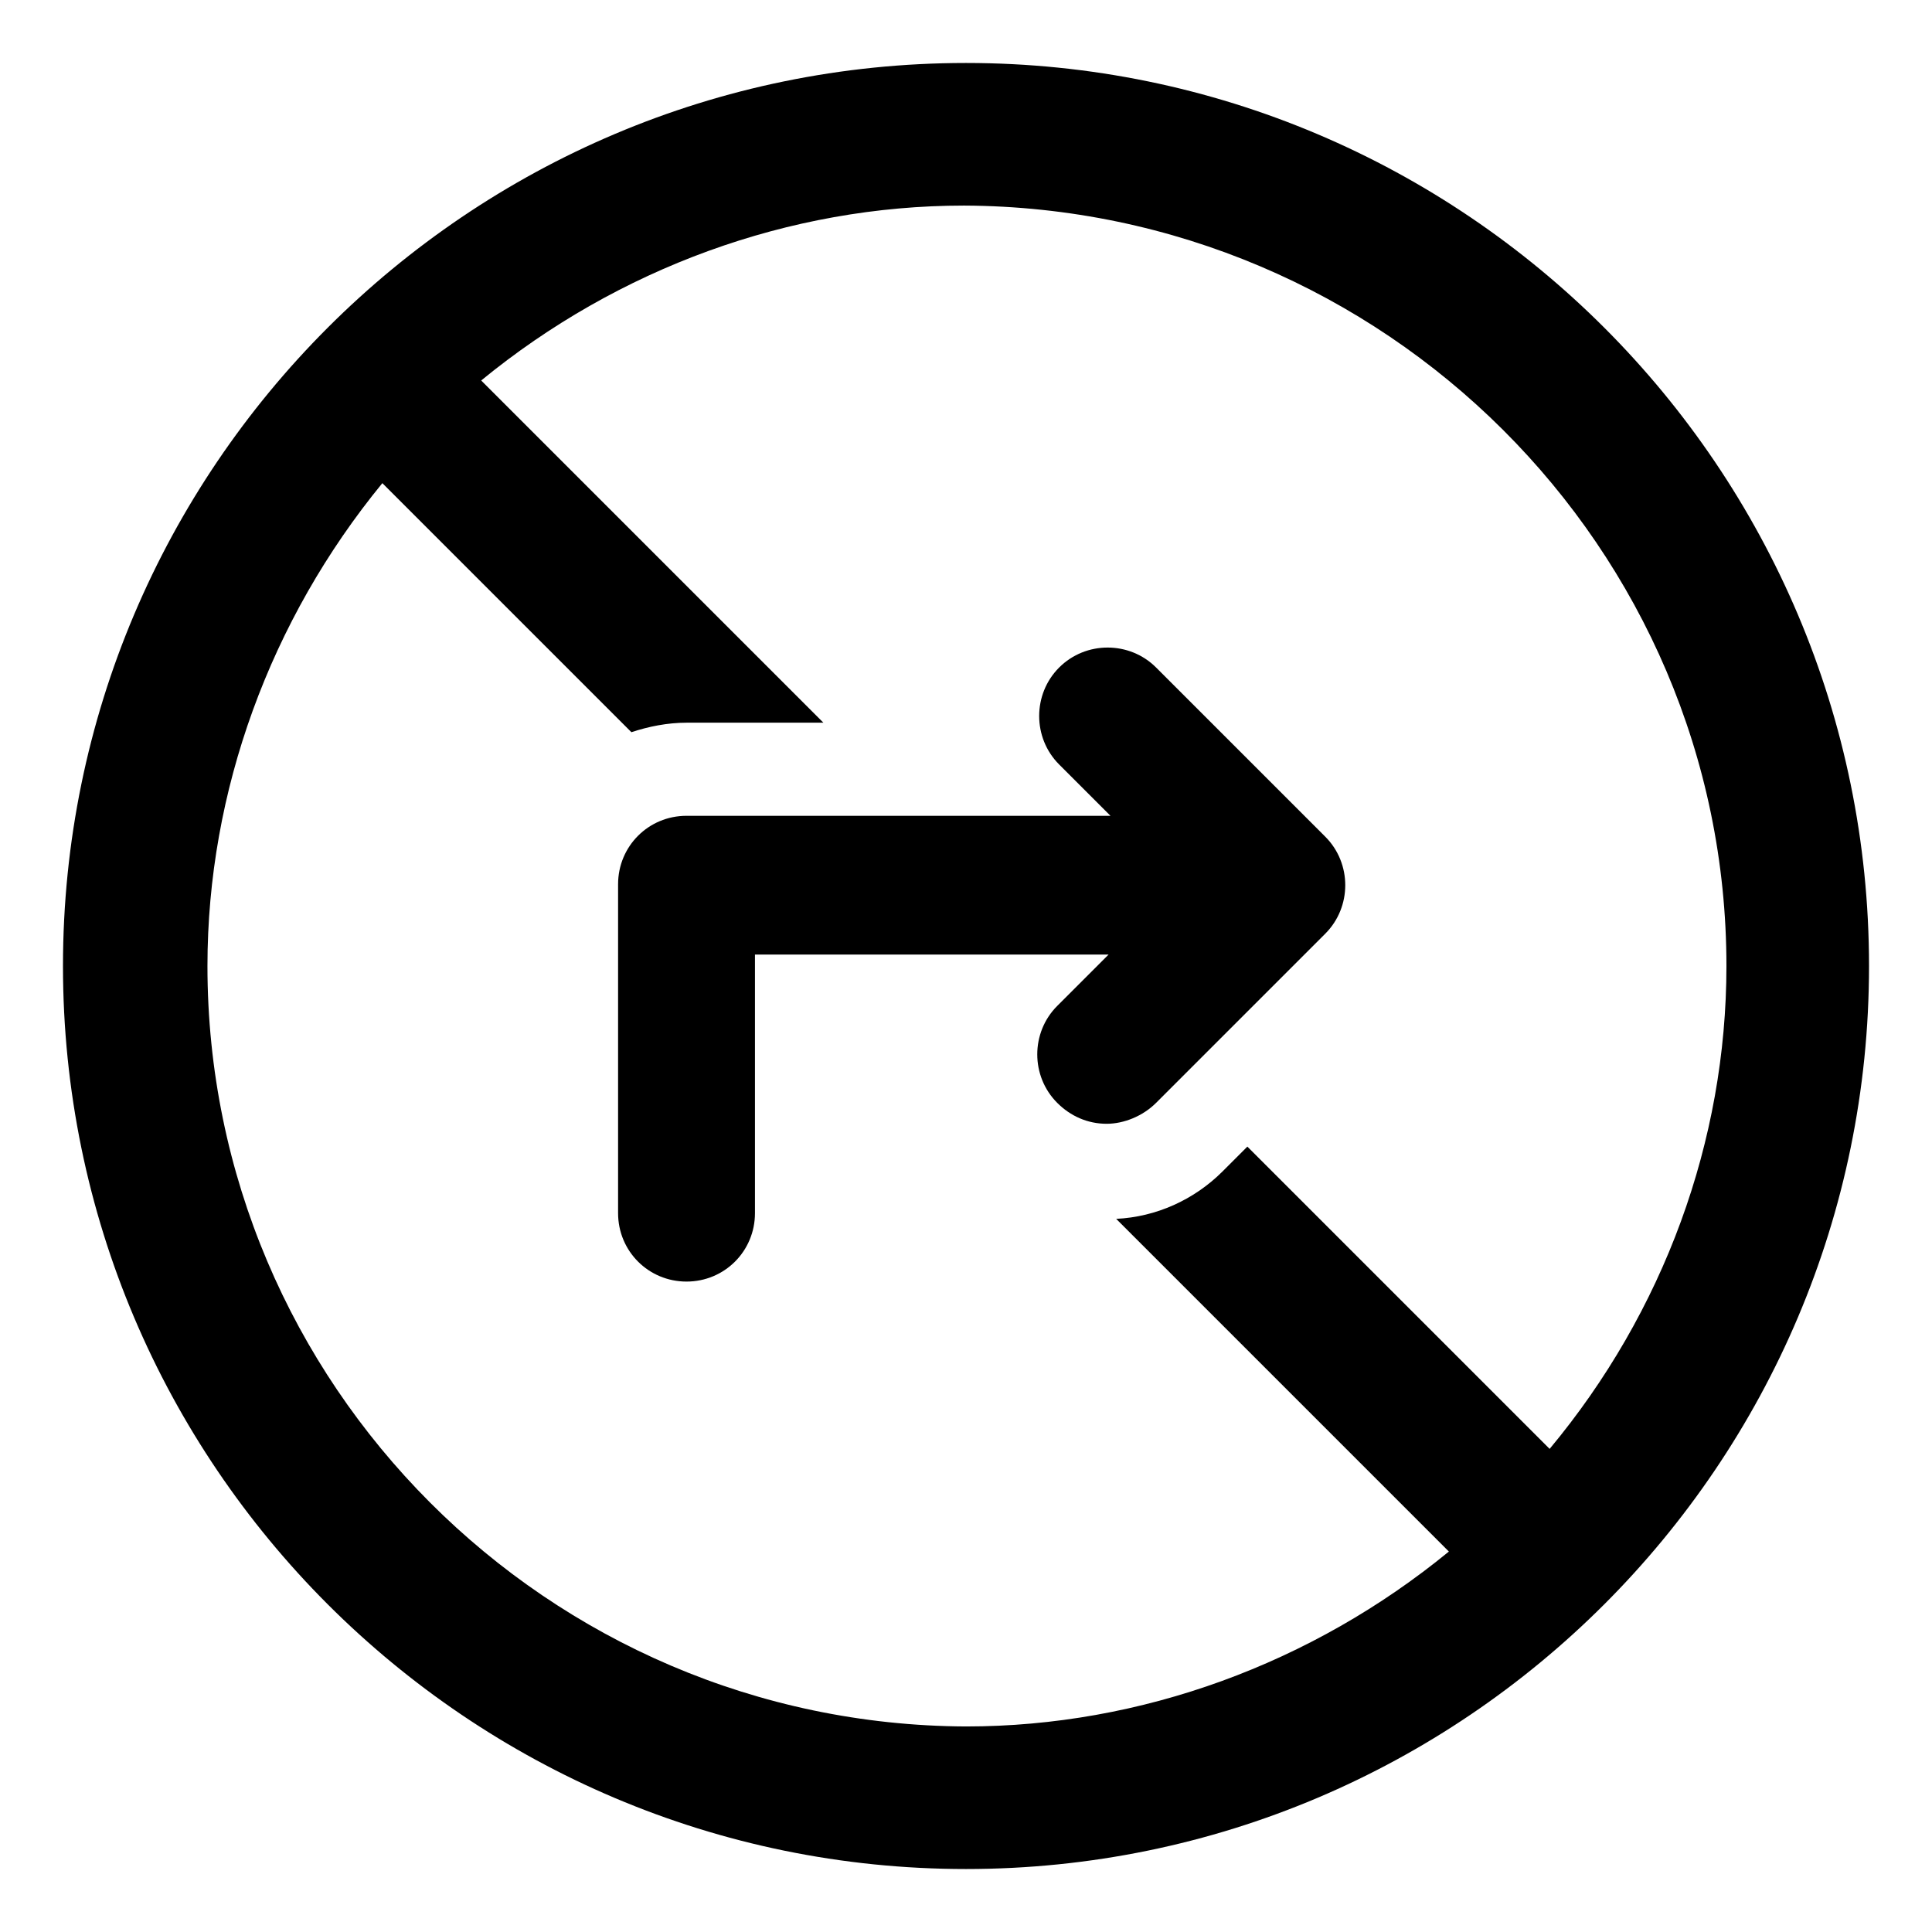
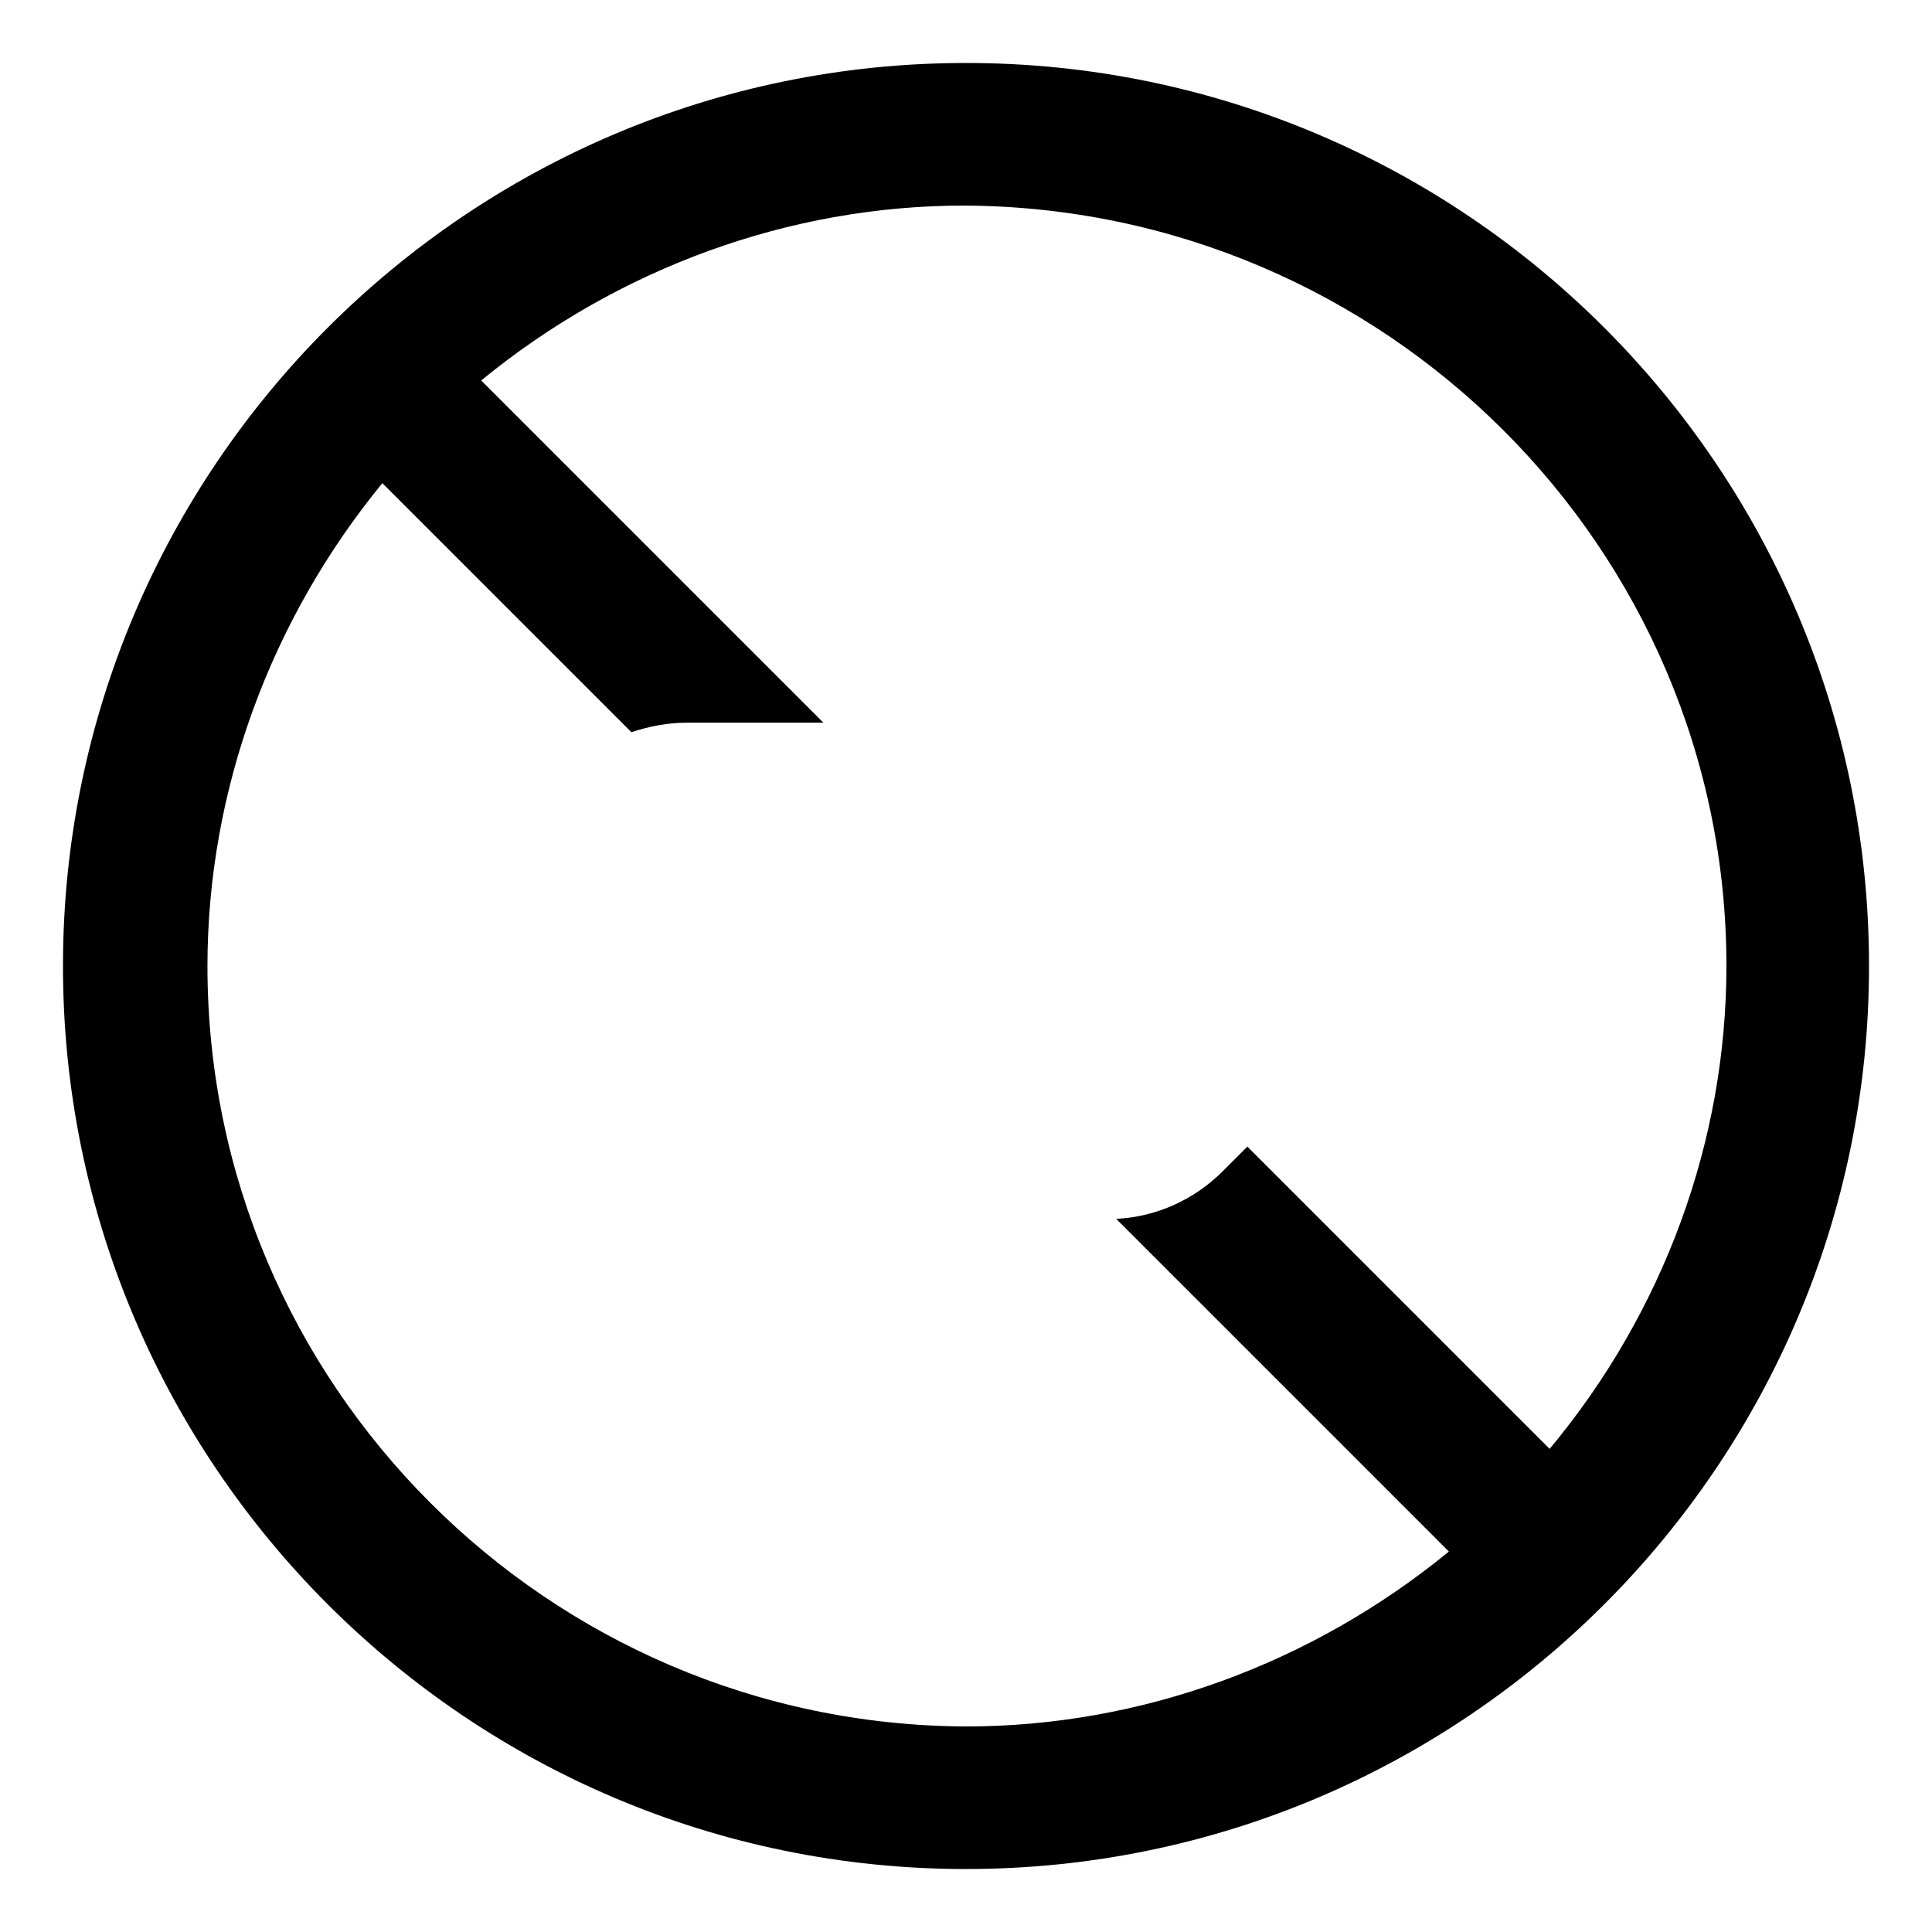
<svg xmlns="http://www.w3.org/2000/svg" fill="#000000" width="800px" height="800px" version="1.1" viewBox="144 144 512 512">
  <g>
    <path d="m400 160.69c-132 0-239.31 107.31-239.31 239.31 0 132 107.31 239.31 239.31 239.31 132 0 239.31-107.31 239.31-239.31 0-132-107.31-239.31-239.31-239.31zm154.67 367.28-80.105-80.105-6.551 6.551c-7.559 7.559-17.633 12.09-28.215 12.594l88.168 88.168c-36.273 29.727-81.617 46.352-127.97 46.352-110.84-0.504-201.02-90.688-201.02-201.52 0-46.352 16.625-91.691 46.352-127.97l66 66c4.535-1.512 9.574-2.519 14.609-2.519h36.273l-90.688-90.688c36.273-29.727 81.617-46.352 127.97-46.352 111.34 0.504 202.03 90.688 202.03 201.53 0 46.348-16.625 91.691-46.855 127.96z" />
-     <path d="m450.38 320.9c-7.055-7.055-18.641-7.055-25.695 0-7.055 7.055-7.055 18.641 0 25.695l13.602 13.602h-112.35c-10.078 0-18.137 8.062-18.137 18.137v87.16c0 10.078 8.062 18.137 18.137 18.137 10.078 0 18.137-8.062 18.137-18.137v-68.52h93.707l-13.602 13.602c-7.055 7.055-7.055 18.641 0 25.695 3.527 3.527 8.062 5.543 13.098 5.543 4.535 0 9.574-2.016 13.098-5.543l44.84-44.84c7.055-7.055 7.055-18.641 0-25.695z" />
  </g>
</svg>